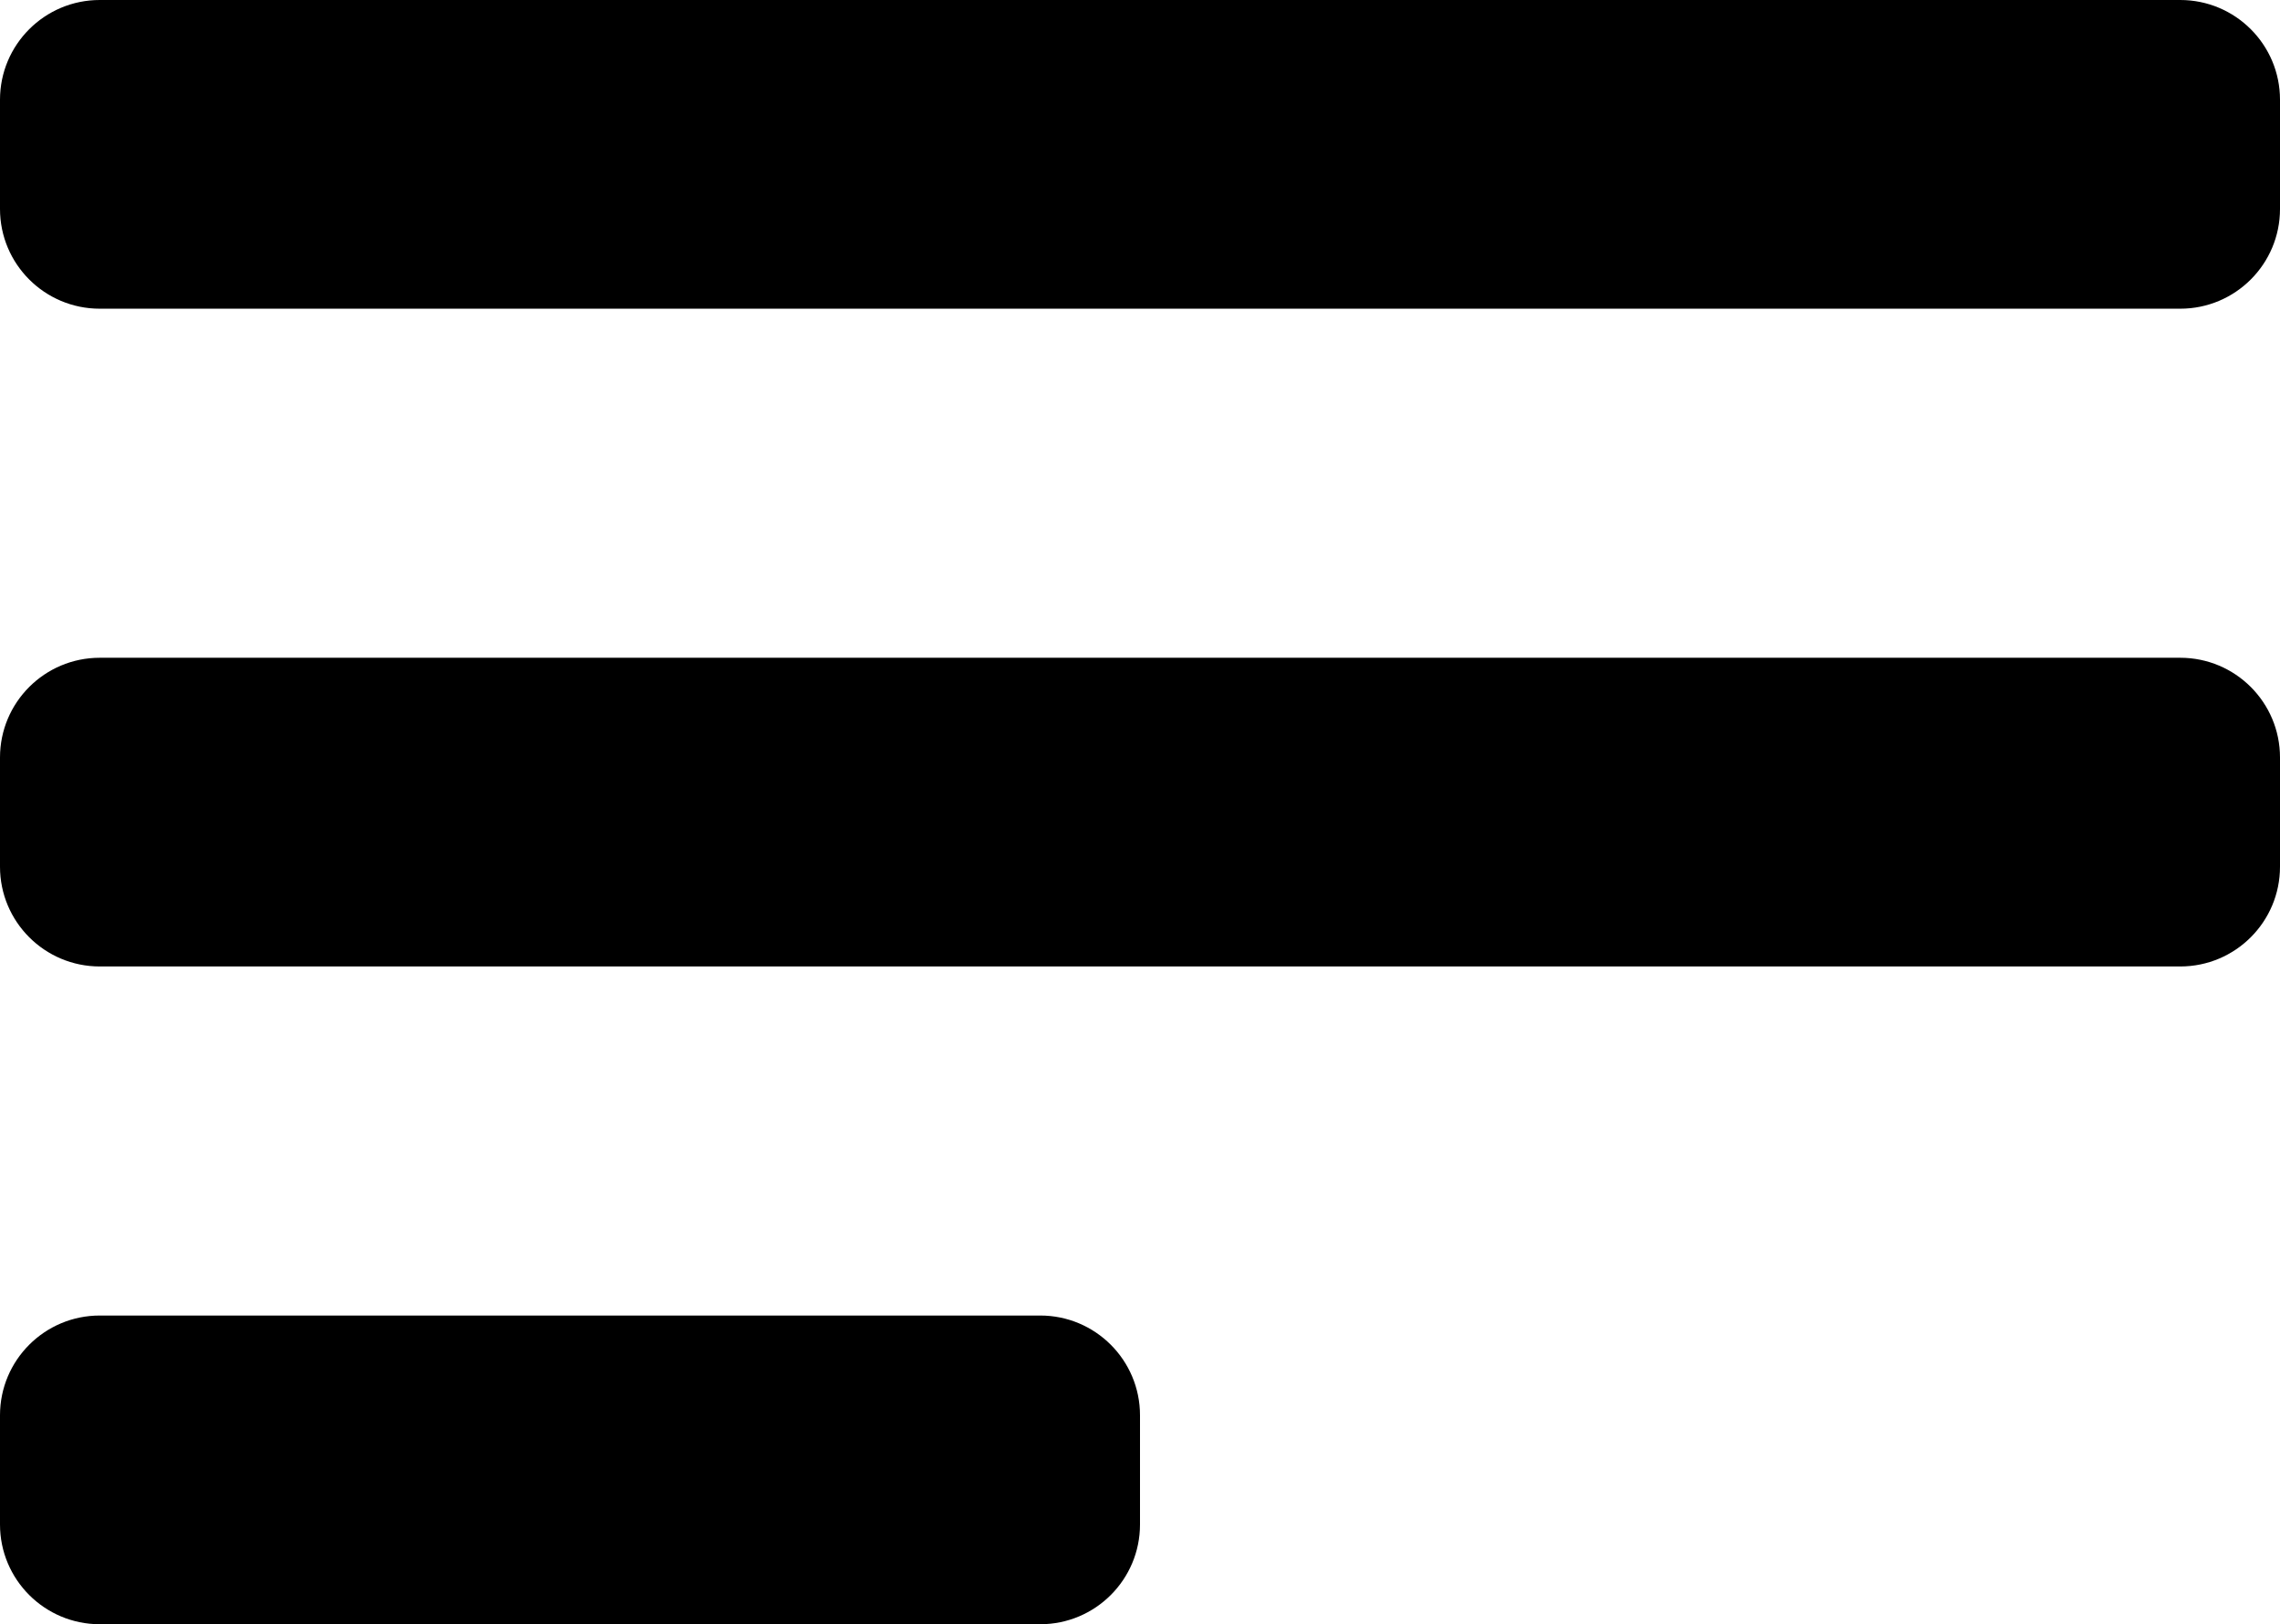
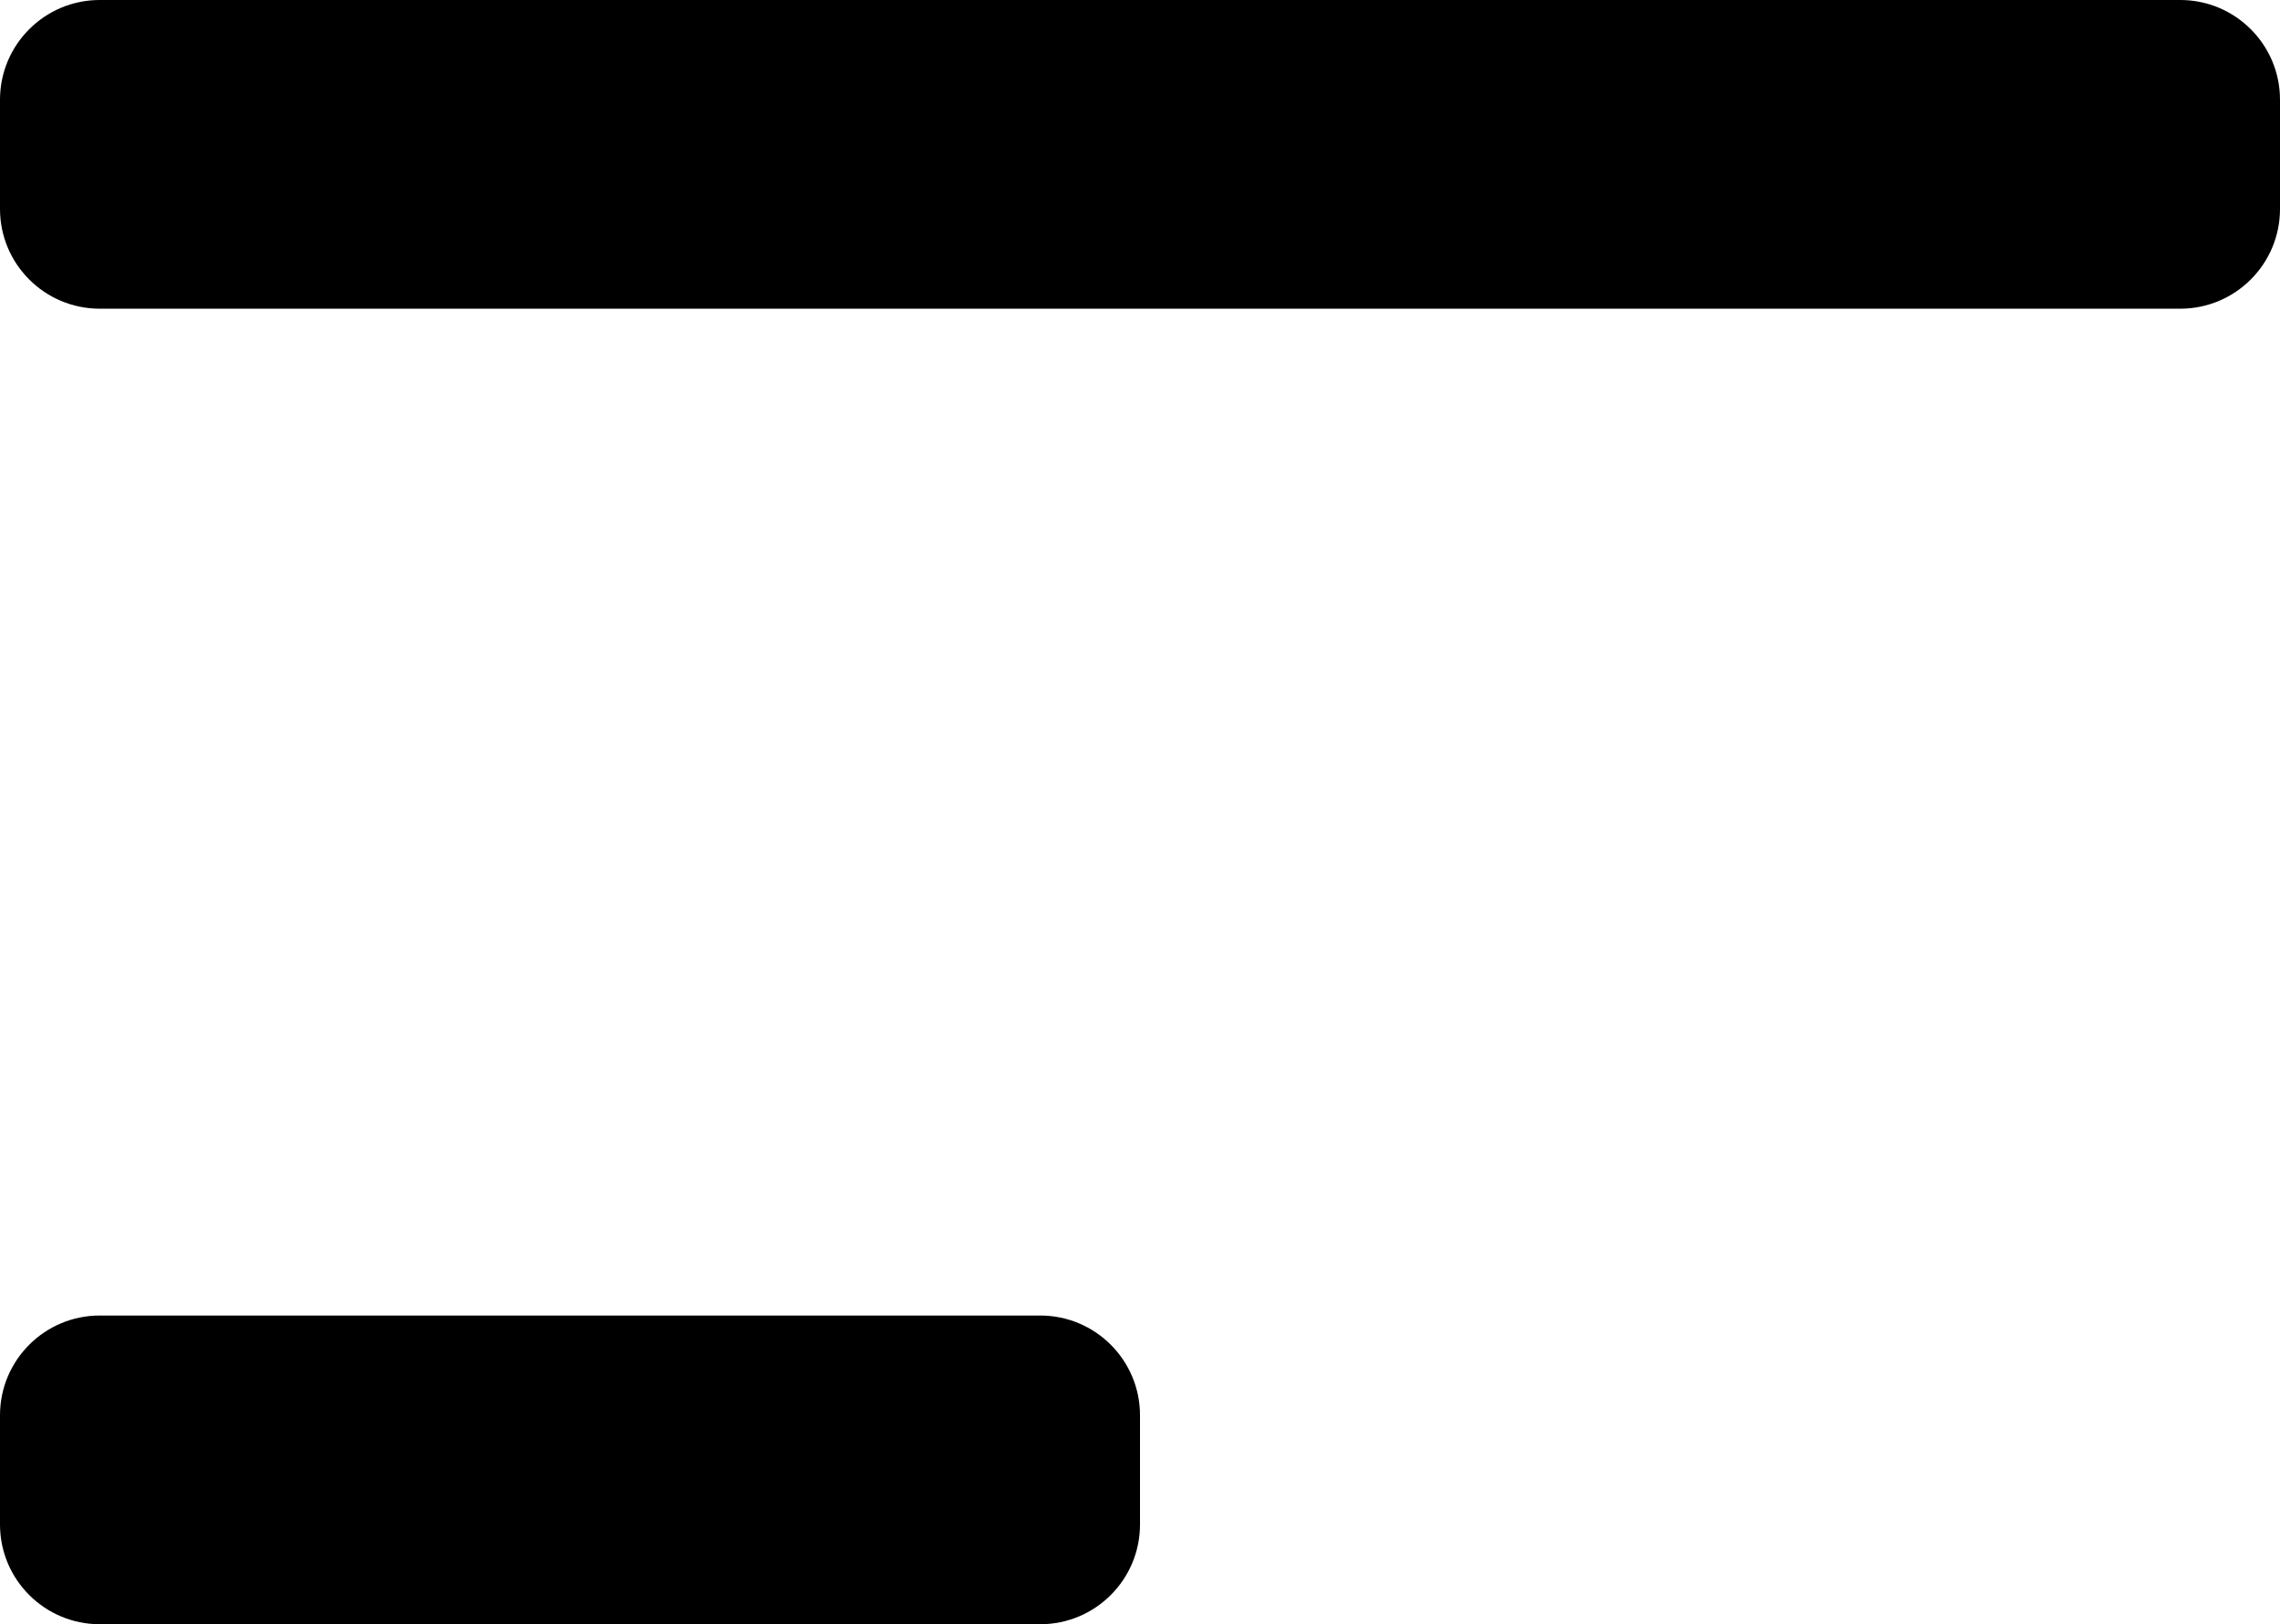
<svg xmlns="http://www.w3.org/2000/svg" width="960" height="684" viewBox="0 0 960 684" fill="none">
  <path d="M42 0C18.805 0 0 18.805 0 42V88C0 111.195 18.805 130 42 130H918C941.195 130 960 111.195 960 88V42C960 18.805 941.195 0 918 0H42Z" fill="black" />
  <path d="M0 596C0 572.805 18.805 554 42 554H438C461.195 554 480 572.805 480 596V642C480 665.195 461.195 684 438 684H42C18.805 684 0 665.195 0 642V596Z" fill="black" />
-   <path d="M42 277C18.805 277 0 295.805 0 319V365C0 388.195 18.805 407 42 407H918C941.195 407 960 388.195 960 365V319C960 295.805 941.195 277 918 277H42Z" fill="black" />
</svg>